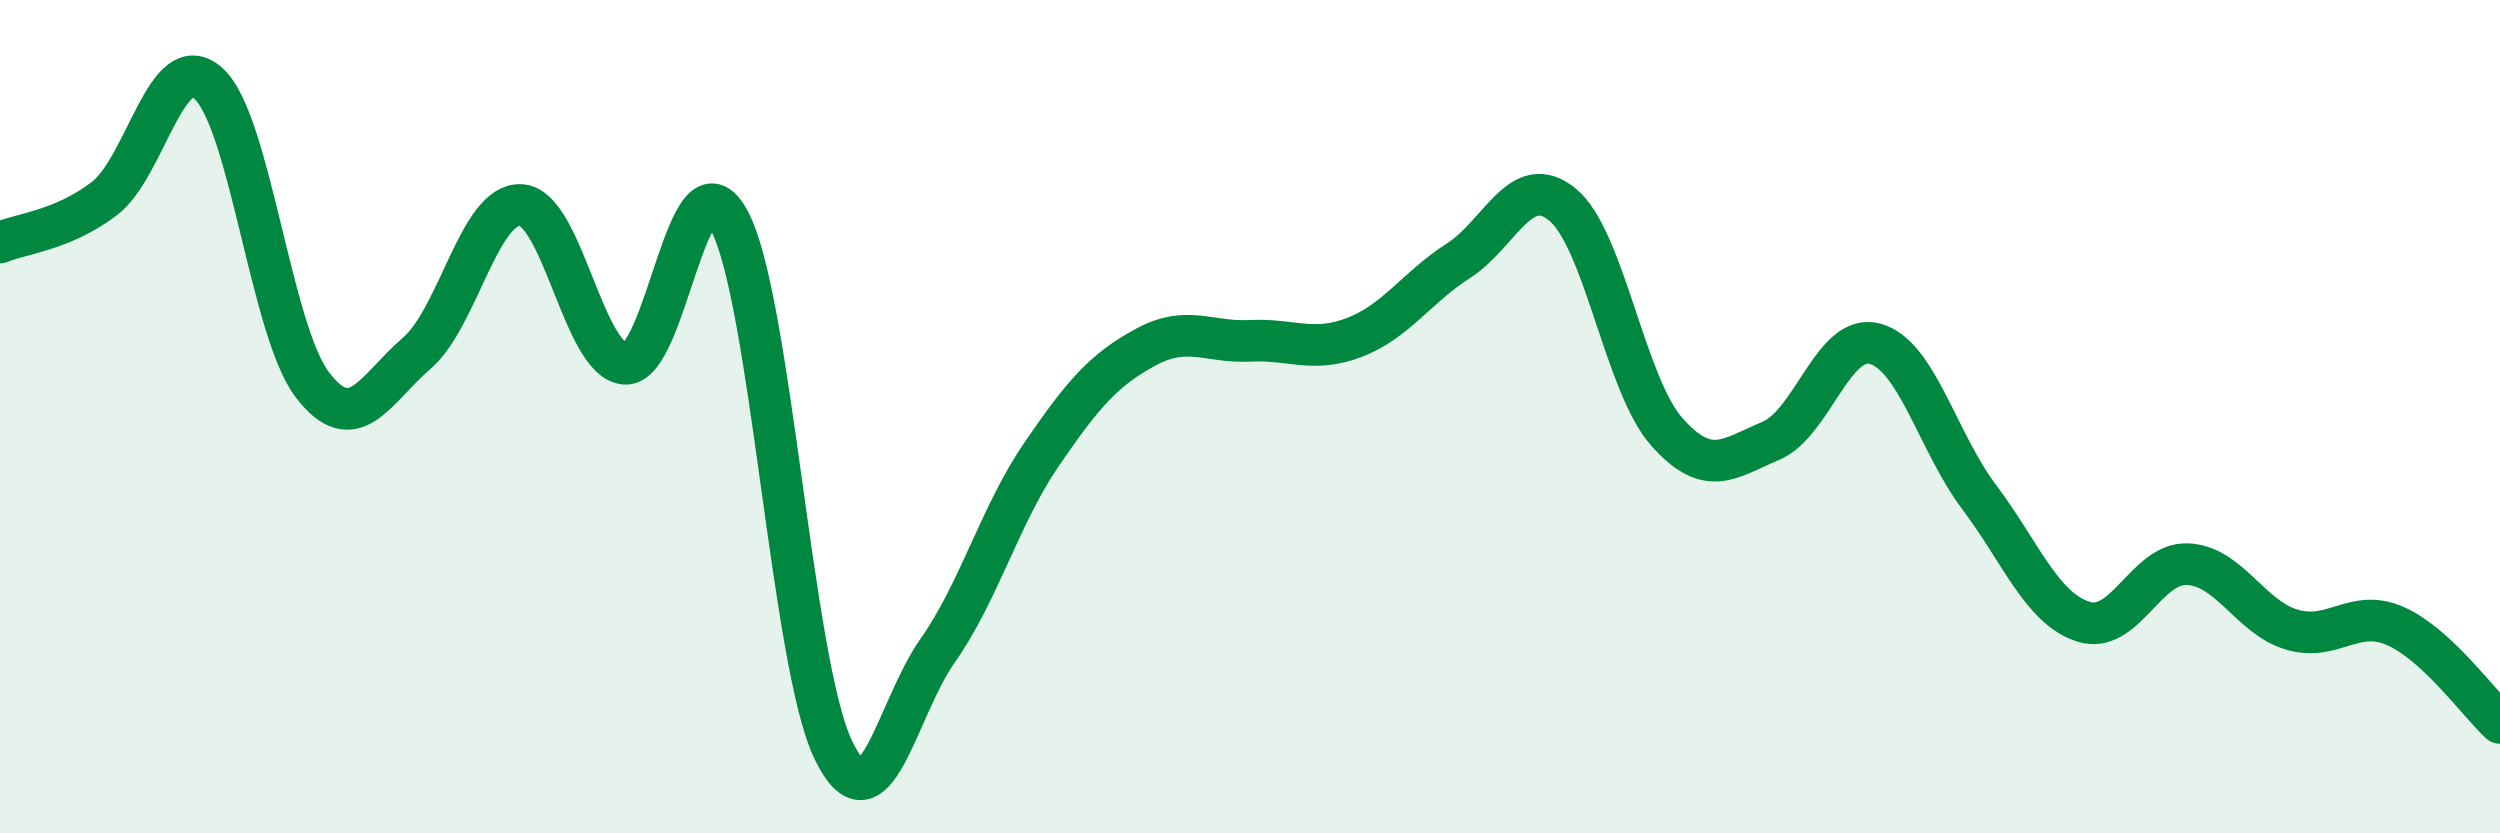
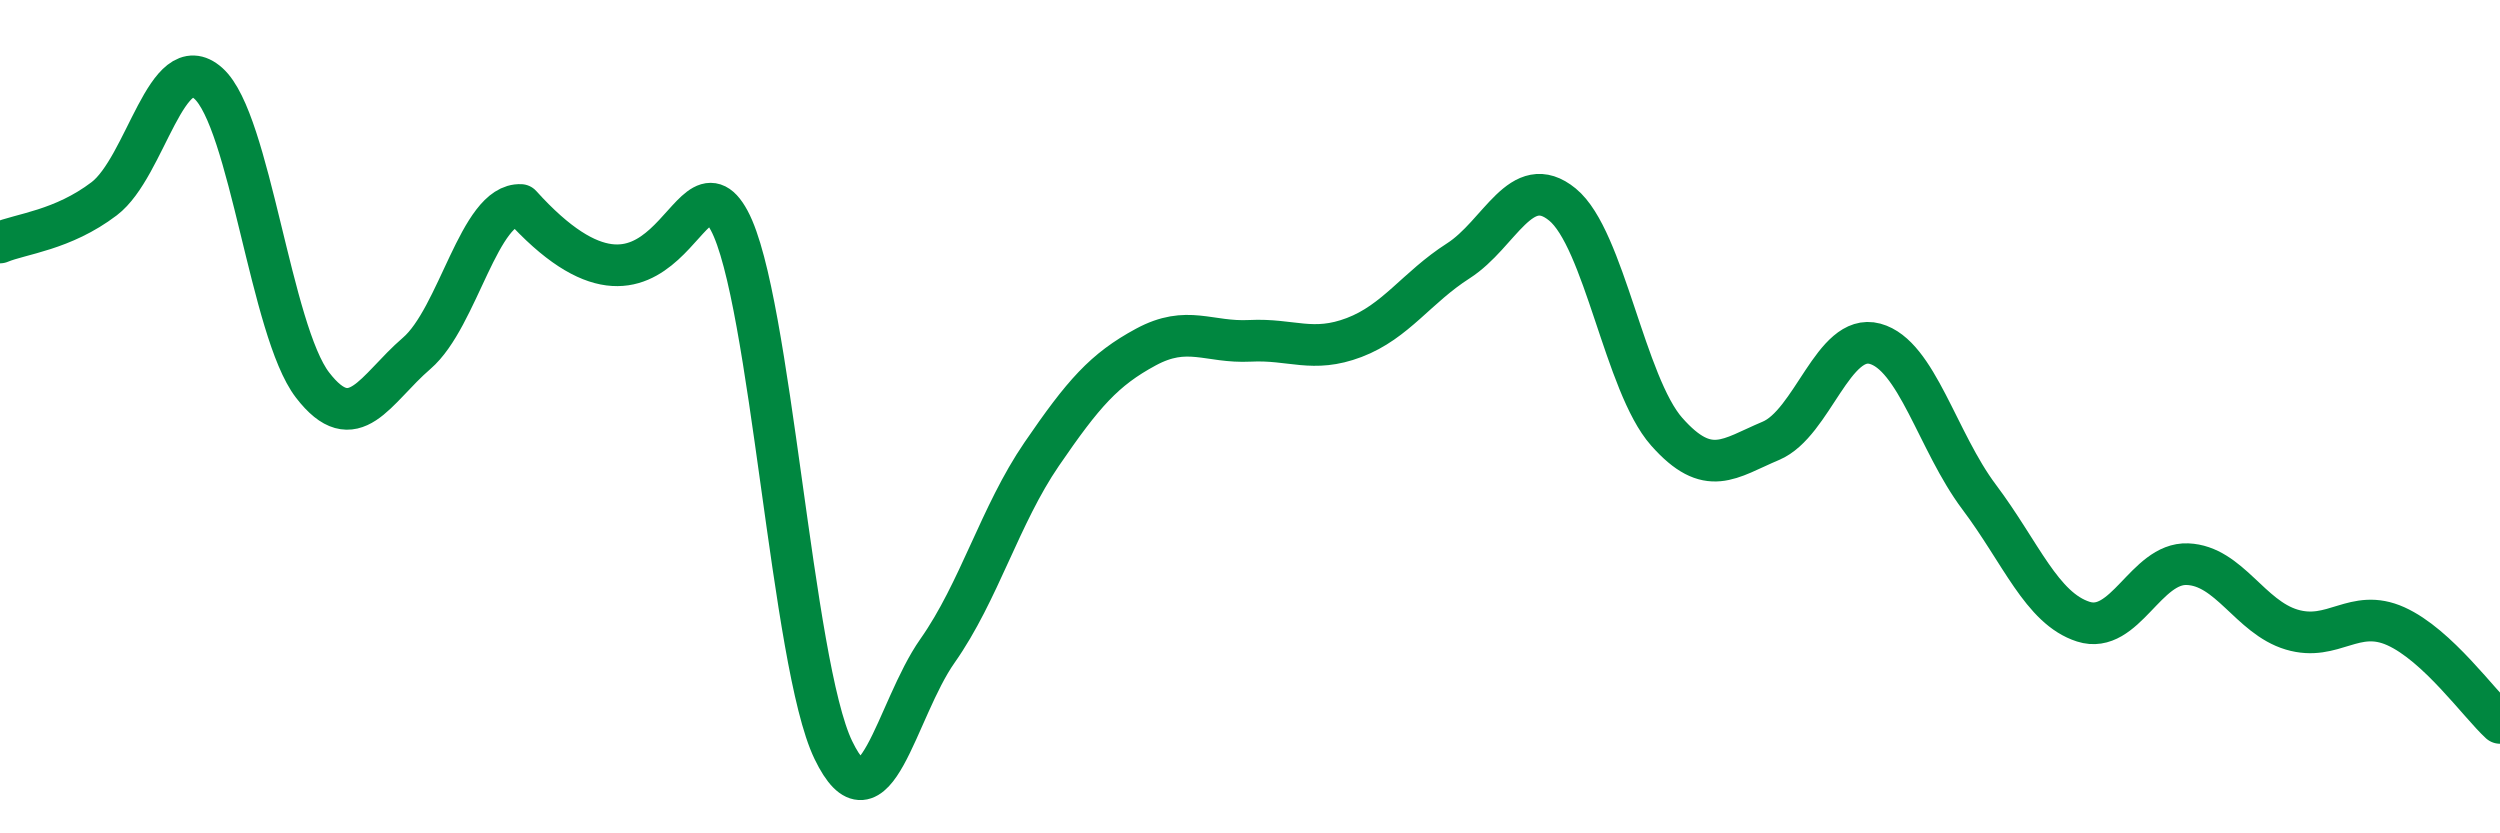
<svg xmlns="http://www.w3.org/2000/svg" width="60" height="20" viewBox="0 0 60 20">
-   <path d="M 0,5.82 C 0.5,5.61 1.5,5.53 2.5,4.77 C 3.5,4.01 4,1.11 5,2 C 6,2.89 6.5,7.94 7.5,9.24 C 8.5,10.54 9,9.34 10,8.48 C 11,7.62 11.5,4.87 12.5,4.92 C 13.5,4.97 14,8.66 15,8.73 C 16,8.8 16.5,3.44 17.5,5.29 C 18.5,7.14 19,15.93 20,18 C 21,20.07 21.5,17.04 22.5,15.62 C 23.5,14.2 24,12.36 25,10.9 C 26,9.44 26.5,8.87 27.5,8.33 C 28.5,7.79 29,8.23 30,8.18 C 31,8.13 31.5,8.48 32.5,8.1 C 33.5,7.72 34,6.9 35,6.26 C 36,5.62 36.5,4.09 37.5,4.91 C 38.5,5.73 39,9.23 40,10.36 C 41,11.49 41.5,11 42.5,10.58 C 43.5,10.16 44,7.98 45,8.25 C 46,8.52 46.5,10.6 47.5,11.93 C 48.5,13.26 49,14.6 50,14.92 C 51,15.24 51.5,13.5 52.5,13.54 C 53.5,13.58 54,14.81 55,15.11 C 56,15.41 56.5,14.58 57.5,15.03 C 58.5,15.48 59.5,16.89 60,17.35L60 20L0 20Z" fill="#008740" opacity="0.1" stroke-linecap="round" stroke-linejoin="round" />
-   <path d="M 0,5.82 C 0.5,5.61 1.5,5.53 2.5,4.77 C 3.5,4.01 4,1.11 5,2 C 6,2.89 6.5,7.94 7.5,9.24 C 8.5,10.54 9,9.34 10,8.48 C 11,7.62 11.5,4.87 12.5,4.92 C 13.5,4.97 14,8.66 15,8.73 C 16,8.8 16.5,3.44 17.5,5.29 C 18.5,7.14 19,15.93 20,18 C 21,20.07 21.5,17.04 22.5,15.62 C 23.5,14.2 24,12.36 25,10.9 C 26,9.44 26.5,8.87 27.5,8.33 C 28.5,7.79 29,8.23 30,8.18 C 31,8.13 31.5,8.48 32.5,8.1 C 33.5,7.72 34,6.9 35,6.26 C 36,5.62 36.5,4.09 37.5,4.91 C 38.5,5.73 39,9.23 40,10.36 C 41,11.49 41.5,11 42.5,10.58 C 43.5,10.16 44,7.98 45,8.25 C 46,8.52 46.5,10.6 47.5,11.93 C 48.5,13.26 49,14.6 50,14.92 C 51,15.24 51.5,13.5 52.5,13.54 C 53.5,13.58 54,14.81 55,15.11 C 56,15.41 56.5,14.58 57.5,15.03 C 58.5,15.48 59.5,16.89 60,17.35" stroke="#008740" stroke-width="1" fill="none" stroke-linecap="round" stroke-linejoin="round" />
+   <path d="M 0,5.82 C 0.5,5.61 1.5,5.53 2.5,4.77 C 3.5,4.01 4,1.11 5,2 C 6,2.89 6.5,7.94 7.5,9.24 C 8.5,10.54 9,9.34 10,8.48 C 11,7.62 11.5,4.87 12.5,4.92 C 16,8.8 16.5,3.44 17.5,5.29 C 18.5,7.14 19,15.93 20,18 C 21,20.07 21.5,17.04 22.5,15.62 C 23.5,14.2 24,12.36 25,10.9 C 26,9.44 26.5,8.87 27.5,8.33 C 28.5,7.79 29,8.23 30,8.18 C 31,8.13 31.5,8.48 32.5,8.1 C 33.5,7.72 34,6.9 35,6.26 C 36,5.62 36.5,4.09 37.5,4.91 C 38.5,5.73 39,9.23 40,10.36 C 41,11.49 41.5,11 42.5,10.58 C 43.5,10.16 44,7.98 45,8.25 C 46,8.52 46.5,10.6 47.5,11.93 C 48.5,13.26 49,14.6 50,14.92 C 51,15.24 51.5,13.5 52.5,13.54 C 53.5,13.58 54,14.81 55,15.11 C 56,15.41 56.5,14.58 57.5,15.03 C 58.5,15.48 59.5,16.89 60,17.35" stroke="#008740" stroke-width="1" fill="none" stroke-linecap="round" stroke-linejoin="round" />
</svg>